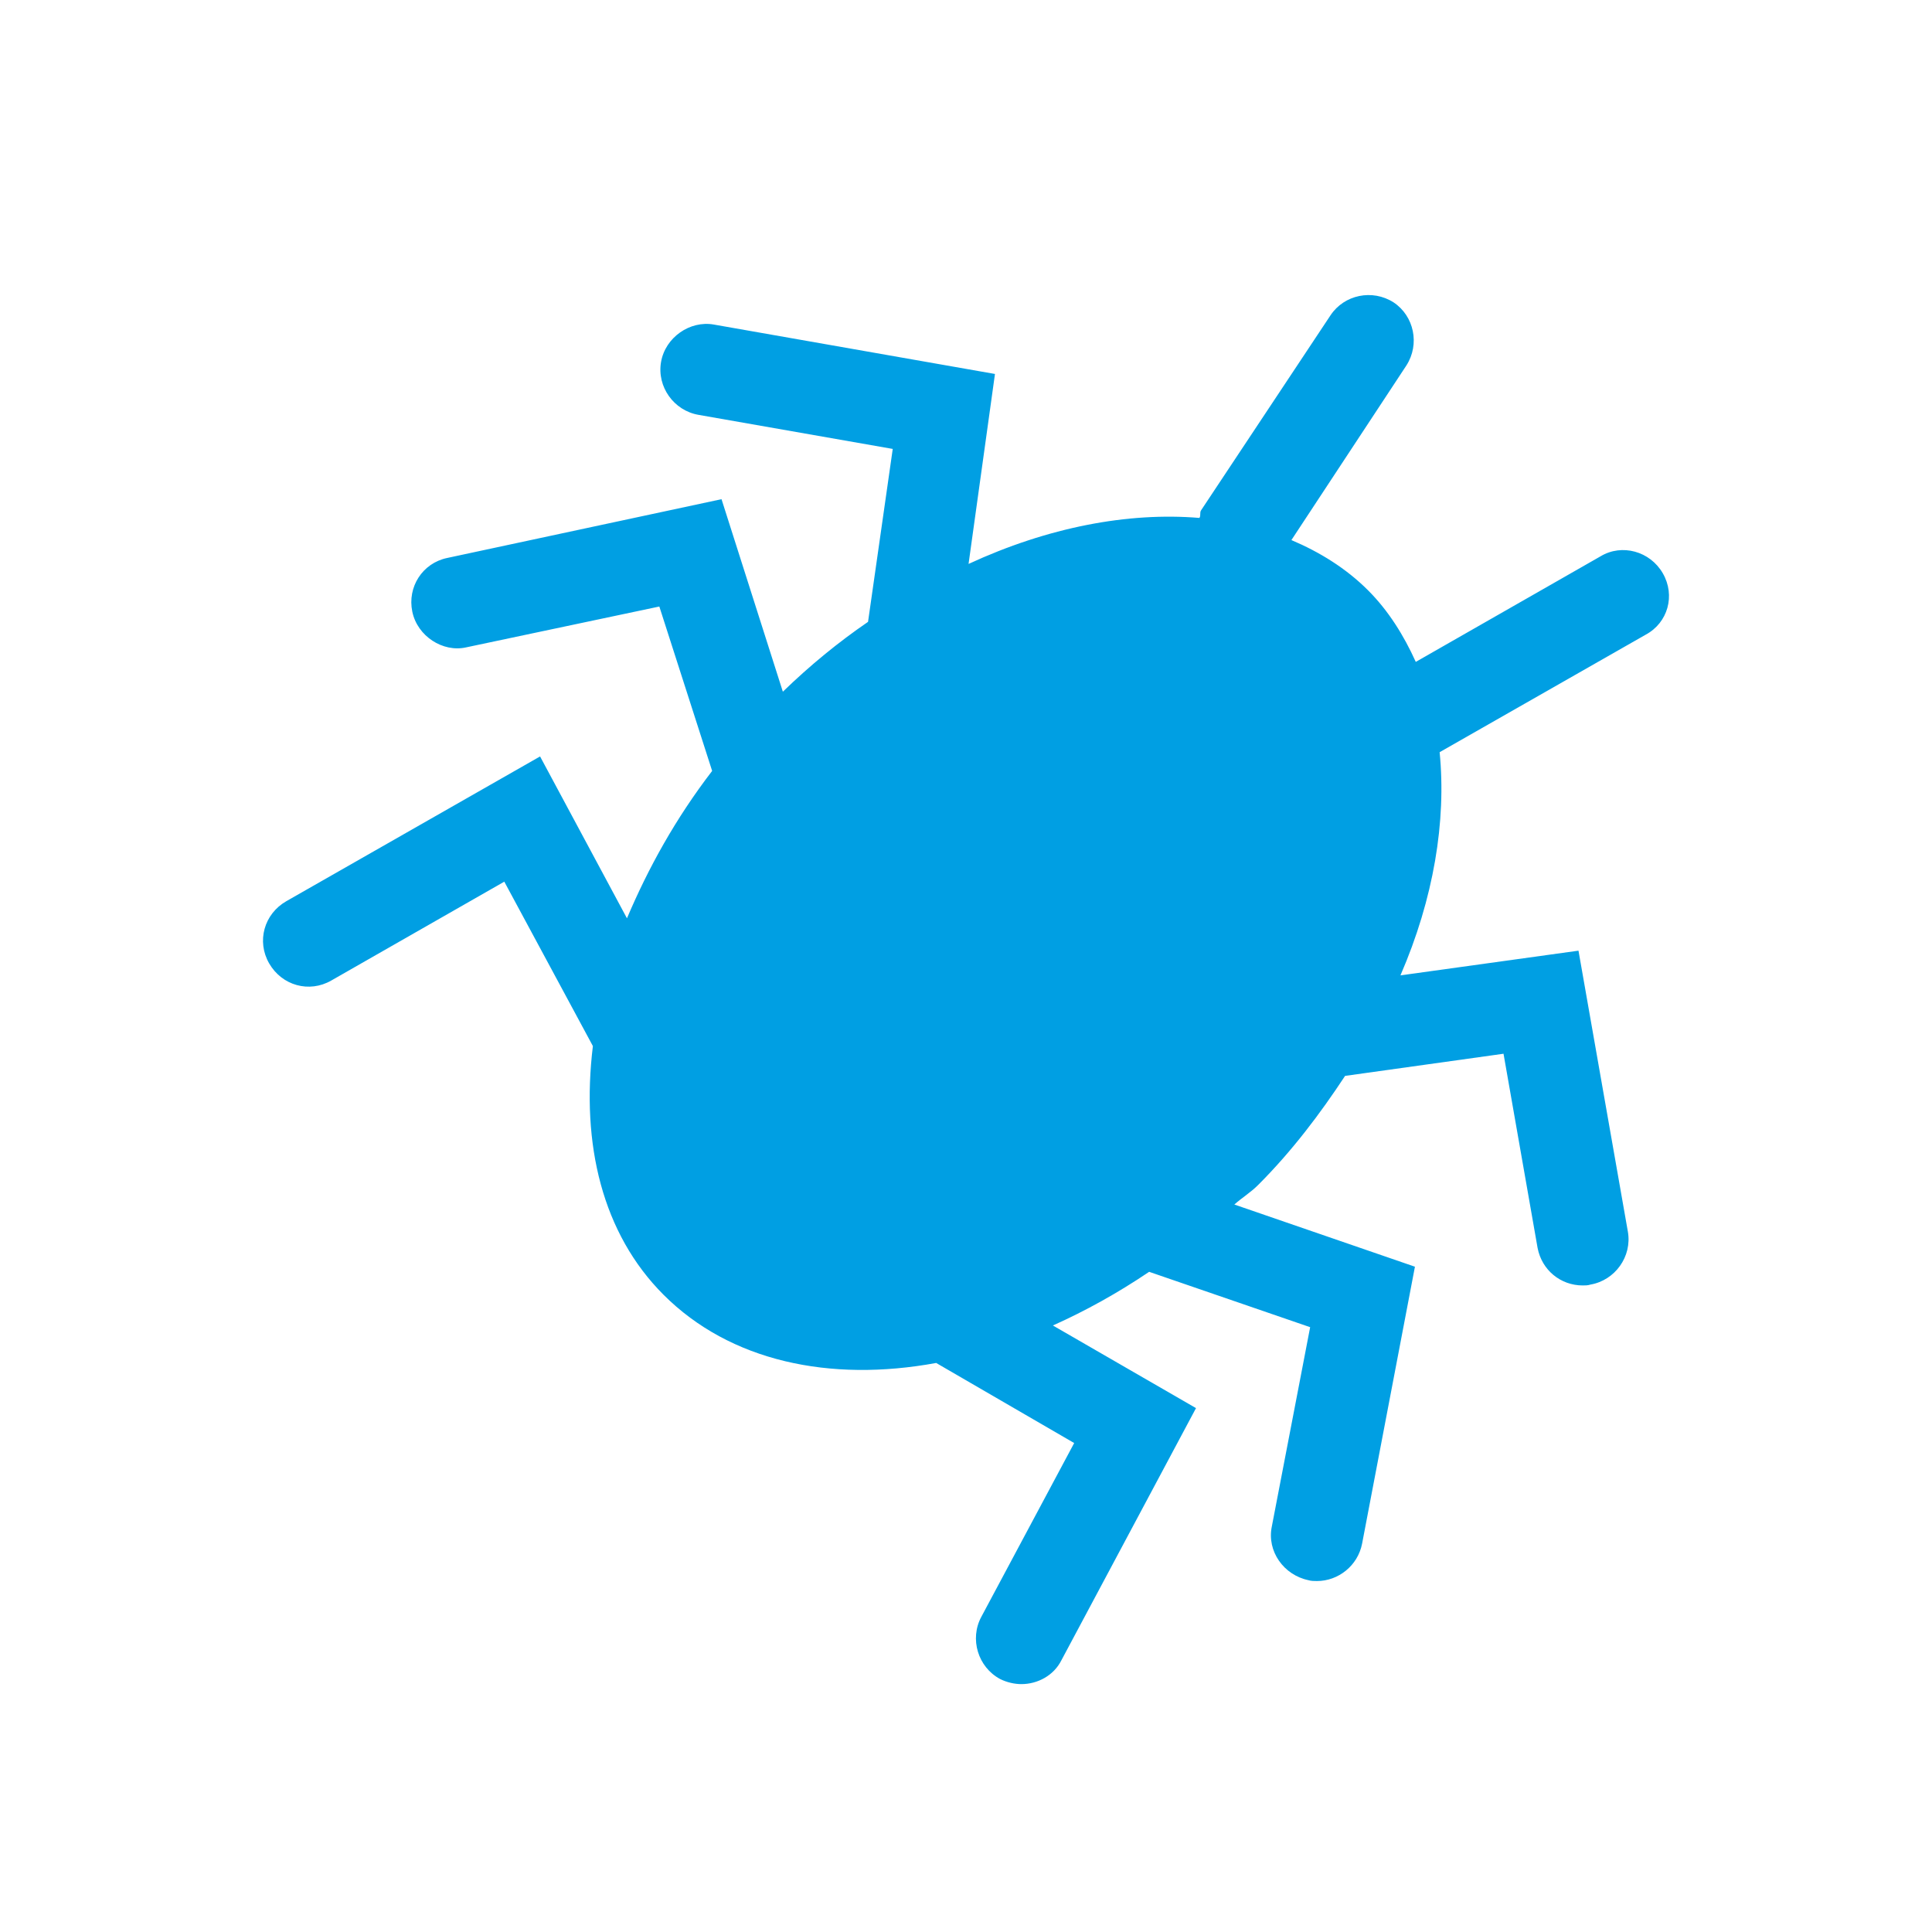
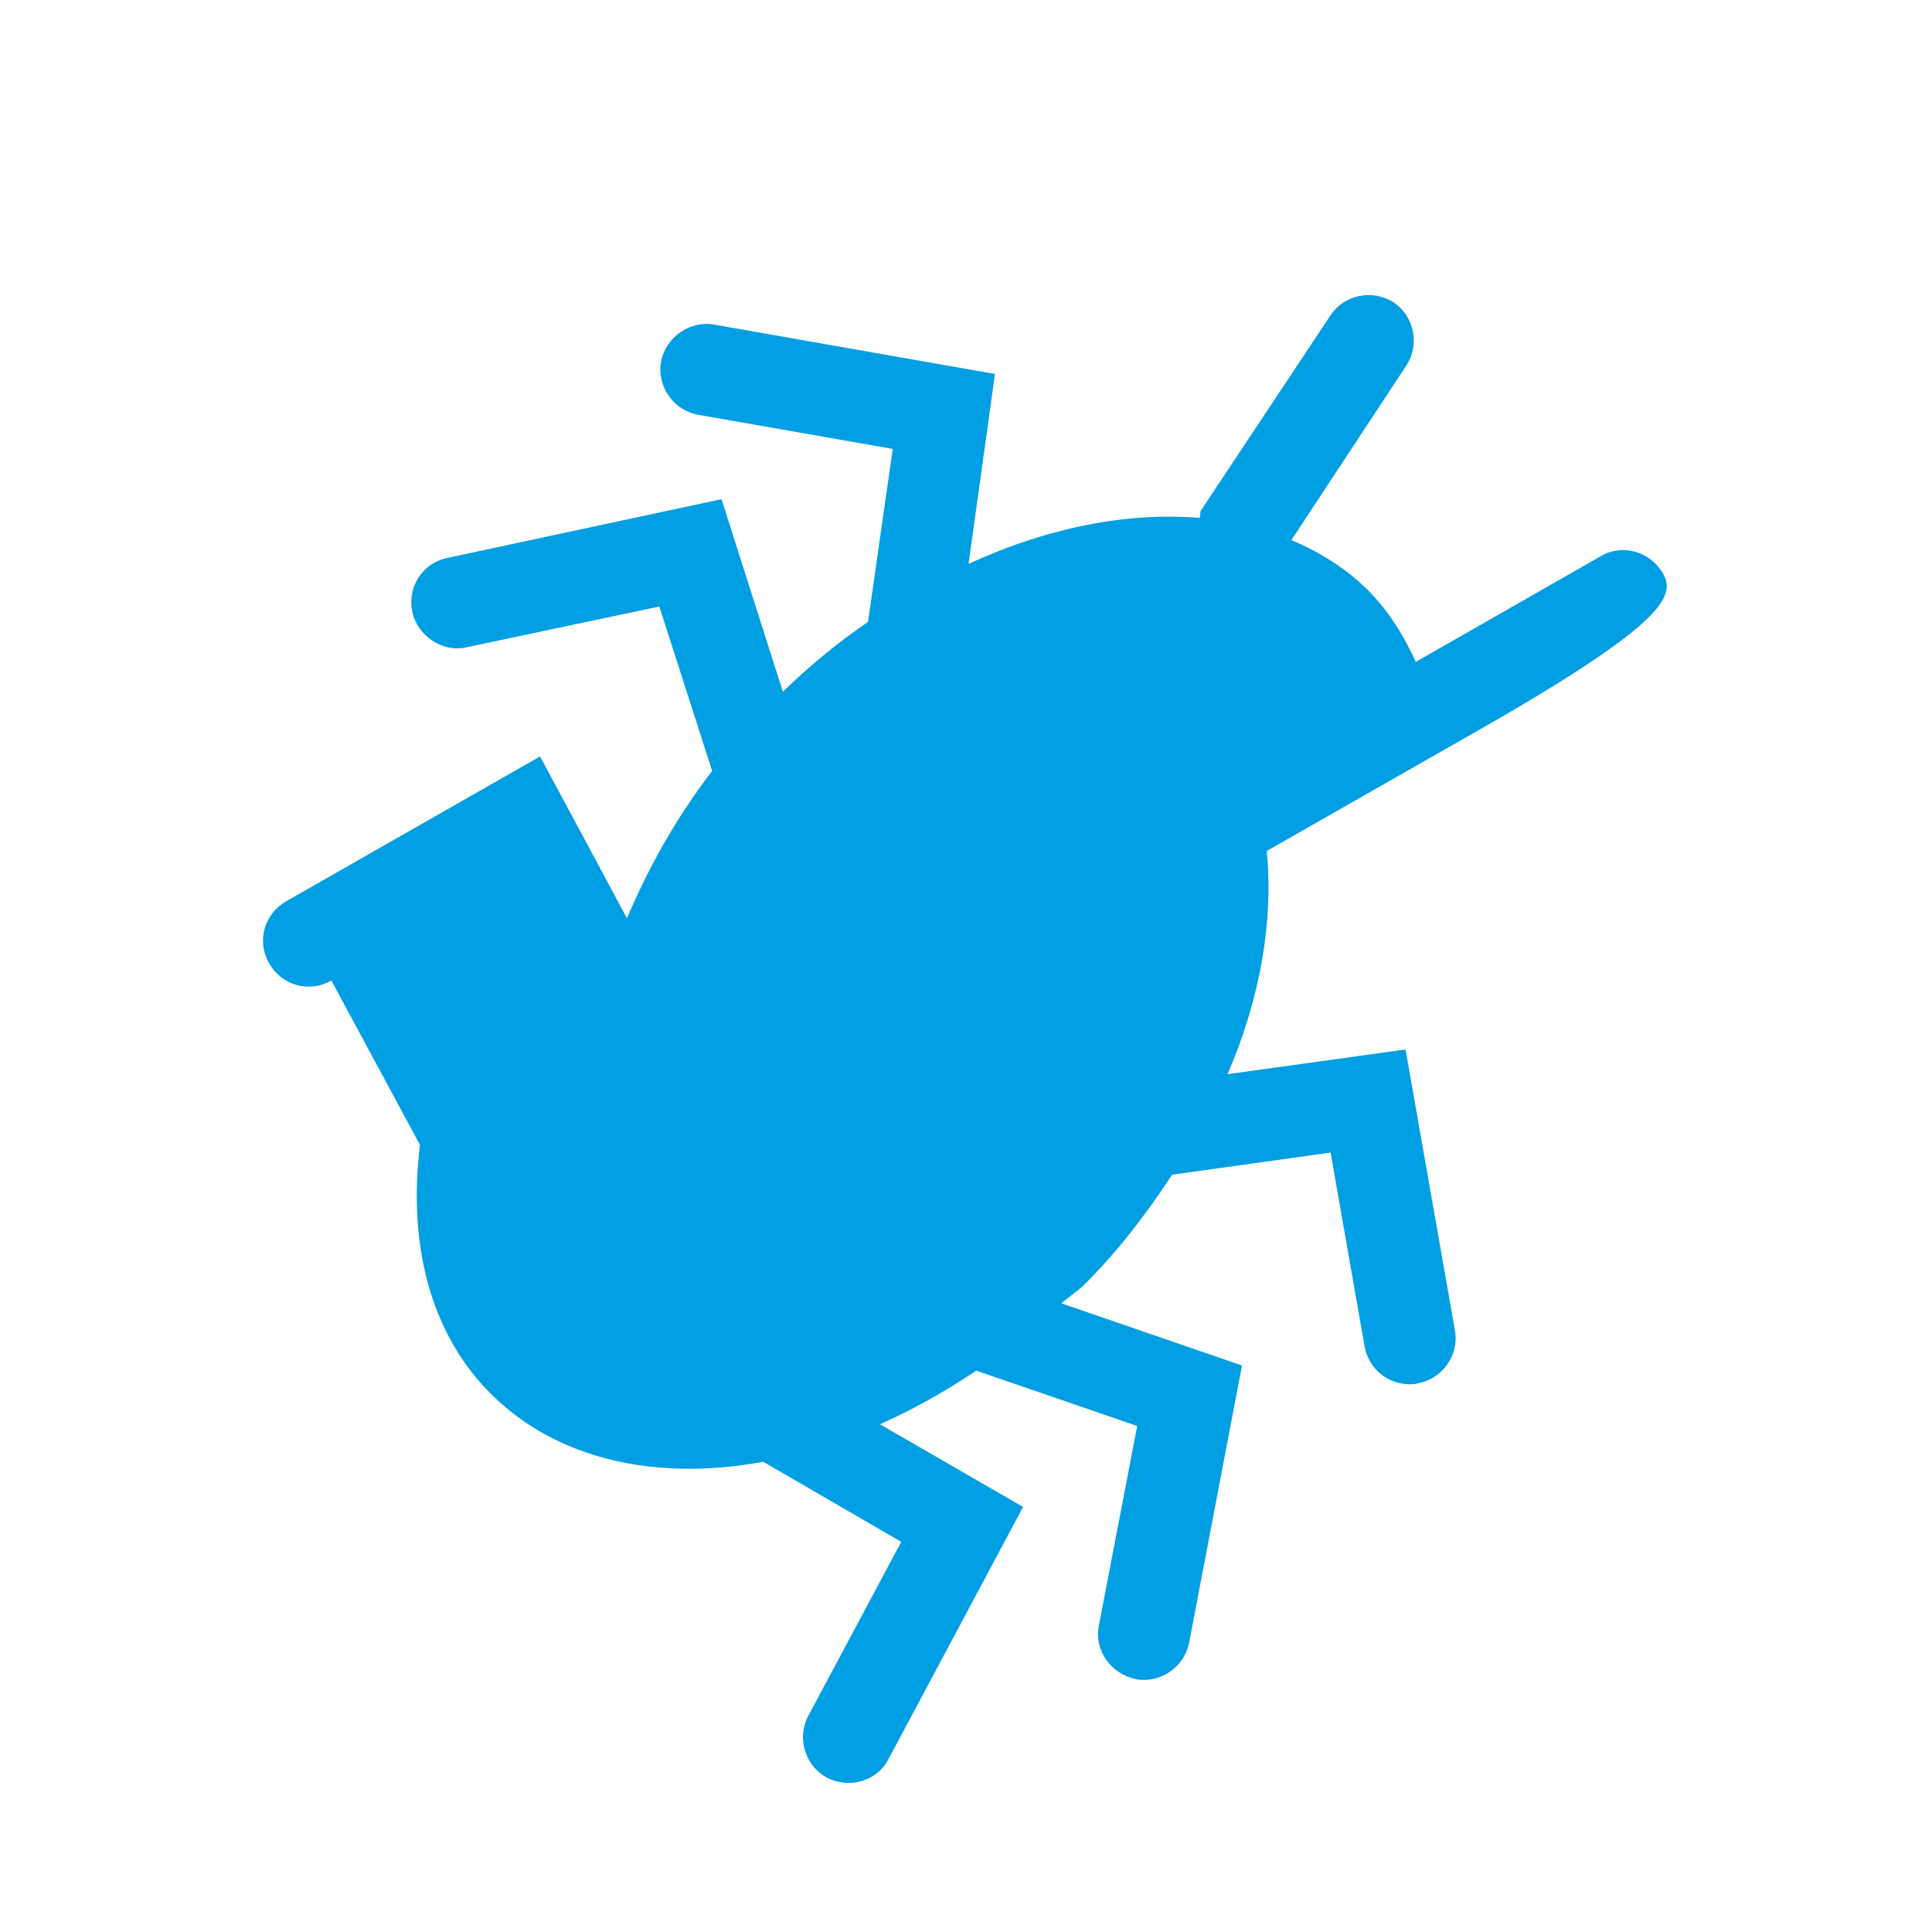
<svg xmlns="http://www.w3.org/2000/svg" version="1.1" id="Ebene_1" x="0px" y="0px" viewBox="0 0 22.68 22.68" style="enable-background:new 0 0 22.68 22.68;" xml:space="preserve">
  <style type="text/css">
	.st0{fill:#009FE3;}
</style>
  <g>
-     <path class="st0" d="M19.52,6.73c-0.15-0.26-0.48-0.35-0.73-0.2l-2.17,1.24c-0.14-0.31-0.32-0.6-0.56-0.84   c-0.26-0.26-0.57-0.45-0.9-0.59l1.35-2.05c0.16-0.25,0.09-0.58-0.15-0.74c-0.25-0.16-0.58-0.09-0.74,0.15L14.1,5.99   c-0.02,0.03,0,0.06-0.02,0.09c-0.84-0.07-1.78,0.11-2.71,0.54l0.31-2.23l-3.3-0.58C8.1,3.76,7.81,3.96,7.76,4.25   C7.71,4.54,7.91,4.82,8.2,4.87l2.28,0.4L10.19,7.3c-0.35,0.24-0.68,0.51-1,0.82L8.47,5.86L5.25,6.55C4.96,6.61,4.78,6.89,4.84,7.18   C4.9,7.47,5.2,7.66,5.47,7.6l2.27-0.48l0.62,1.93c-0.43,0.56-0.75,1.14-1,1.73l-1.02-1.9l-2.98,1.7c-0.26,0.15-0.35,0.47-0.2,0.73   c0.15,0.26,0.47,0.35,0.73,0.2l2.03-1.16l1.04,1.93c-0.14,1.15,0.11,2.2,0.83,2.92c0.78,0.78,1.95,1.03,3.2,0.8l1.62,0.94   l-1.09,2.04c-0.14,0.26-0.04,0.59,0.22,0.73c0.08,0.04,0.17,0.06,0.25,0.06c0.19,0,0.38-0.1,0.47-0.28l1.58-2.96l-1.68-0.97   c0.38-0.17,0.76-0.38,1.13-0.63l1.89,0.65l-0.45,2.34c-0.06,0.29,0.14,0.57,0.43,0.63c0.03,0.01,0.07,0.01,0.1,0.01   c0.25,0,0.48-0.18,0.53-0.44l0.62-3.25l-2.12-0.73c0.09-0.08,0.19-0.14,0.28-0.23c0.4-0.4,0.73-0.84,1.02-1.28l1.86-0.26l0.4,2.28   c0.05,0.26,0.27,0.44,0.53,0.44c0.03,0,0.06,0,0.09-0.01c0.29-0.05,0.49-0.33,0.44-0.62l-0.58-3.3l-2.09,0.29   c0.39-0.9,0.54-1.81,0.46-2.62c0,0,0,0,0,0l2.42-1.38C19.58,7.31,19.67,6.99,19.52,6.73" />
+     <path class="st0" d="M19.52,6.73c-0.15-0.26-0.48-0.35-0.73-0.2l-2.17,1.24c-0.14-0.31-0.32-0.6-0.56-0.84   c-0.26-0.26-0.57-0.45-0.9-0.59l1.35-2.05c0.16-0.25,0.09-0.58-0.15-0.74c-0.25-0.16-0.58-0.09-0.74,0.15L14.1,5.99   c-0.02,0.03,0,0.06-0.02,0.09c-0.84-0.07-1.78,0.11-2.71,0.54l0.31-2.23l-3.3-0.58C8.1,3.76,7.81,3.96,7.76,4.25   C7.71,4.54,7.91,4.82,8.2,4.87l2.28,0.4L10.19,7.3c-0.35,0.24-0.68,0.51-1,0.82L8.47,5.86L5.25,6.55C4.96,6.61,4.78,6.89,4.84,7.18   C4.9,7.47,5.2,7.66,5.47,7.6l2.27-0.48l0.62,1.93c-0.43,0.56-0.75,1.14-1,1.73l-1.02-1.9l-2.98,1.7c-0.26,0.15-0.35,0.47-0.2,0.73   c0.15,0.26,0.47,0.35,0.73,0.2l1.04,1.93c-0.14,1.15,0.11,2.2,0.83,2.92c0.78,0.78,1.95,1.03,3.2,0.8l1.62,0.94   l-1.09,2.04c-0.14,0.26-0.04,0.59,0.22,0.73c0.08,0.04,0.17,0.06,0.25,0.06c0.19,0,0.38-0.1,0.47-0.28l1.58-2.96l-1.68-0.97   c0.38-0.17,0.76-0.38,1.13-0.63l1.89,0.65l-0.45,2.34c-0.06,0.29,0.14,0.57,0.43,0.63c0.03,0.01,0.07,0.01,0.1,0.01   c0.25,0,0.48-0.18,0.53-0.44l0.62-3.25l-2.12-0.73c0.09-0.08,0.19-0.14,0.28-0.23c0.4-0.4,0.73-0.84,1.02-1.28l1.86-0.26l0.4,2.28   c0.05,0.26,0.27,0.44,0.53,0.44c0.03,0,0.06,0,0.09-0.01c0.29-0.05,0.49-0.33,0.44-0.62l-0.58-3.3l-2.09,0.29   c0.39-0.9,0.54-1.81,0.46-2.62c0,0,0,0,0,0l2.42-1.38C19.58,7.31,19.67,6.99,19.52,6.73" />
  </g>
</svg>